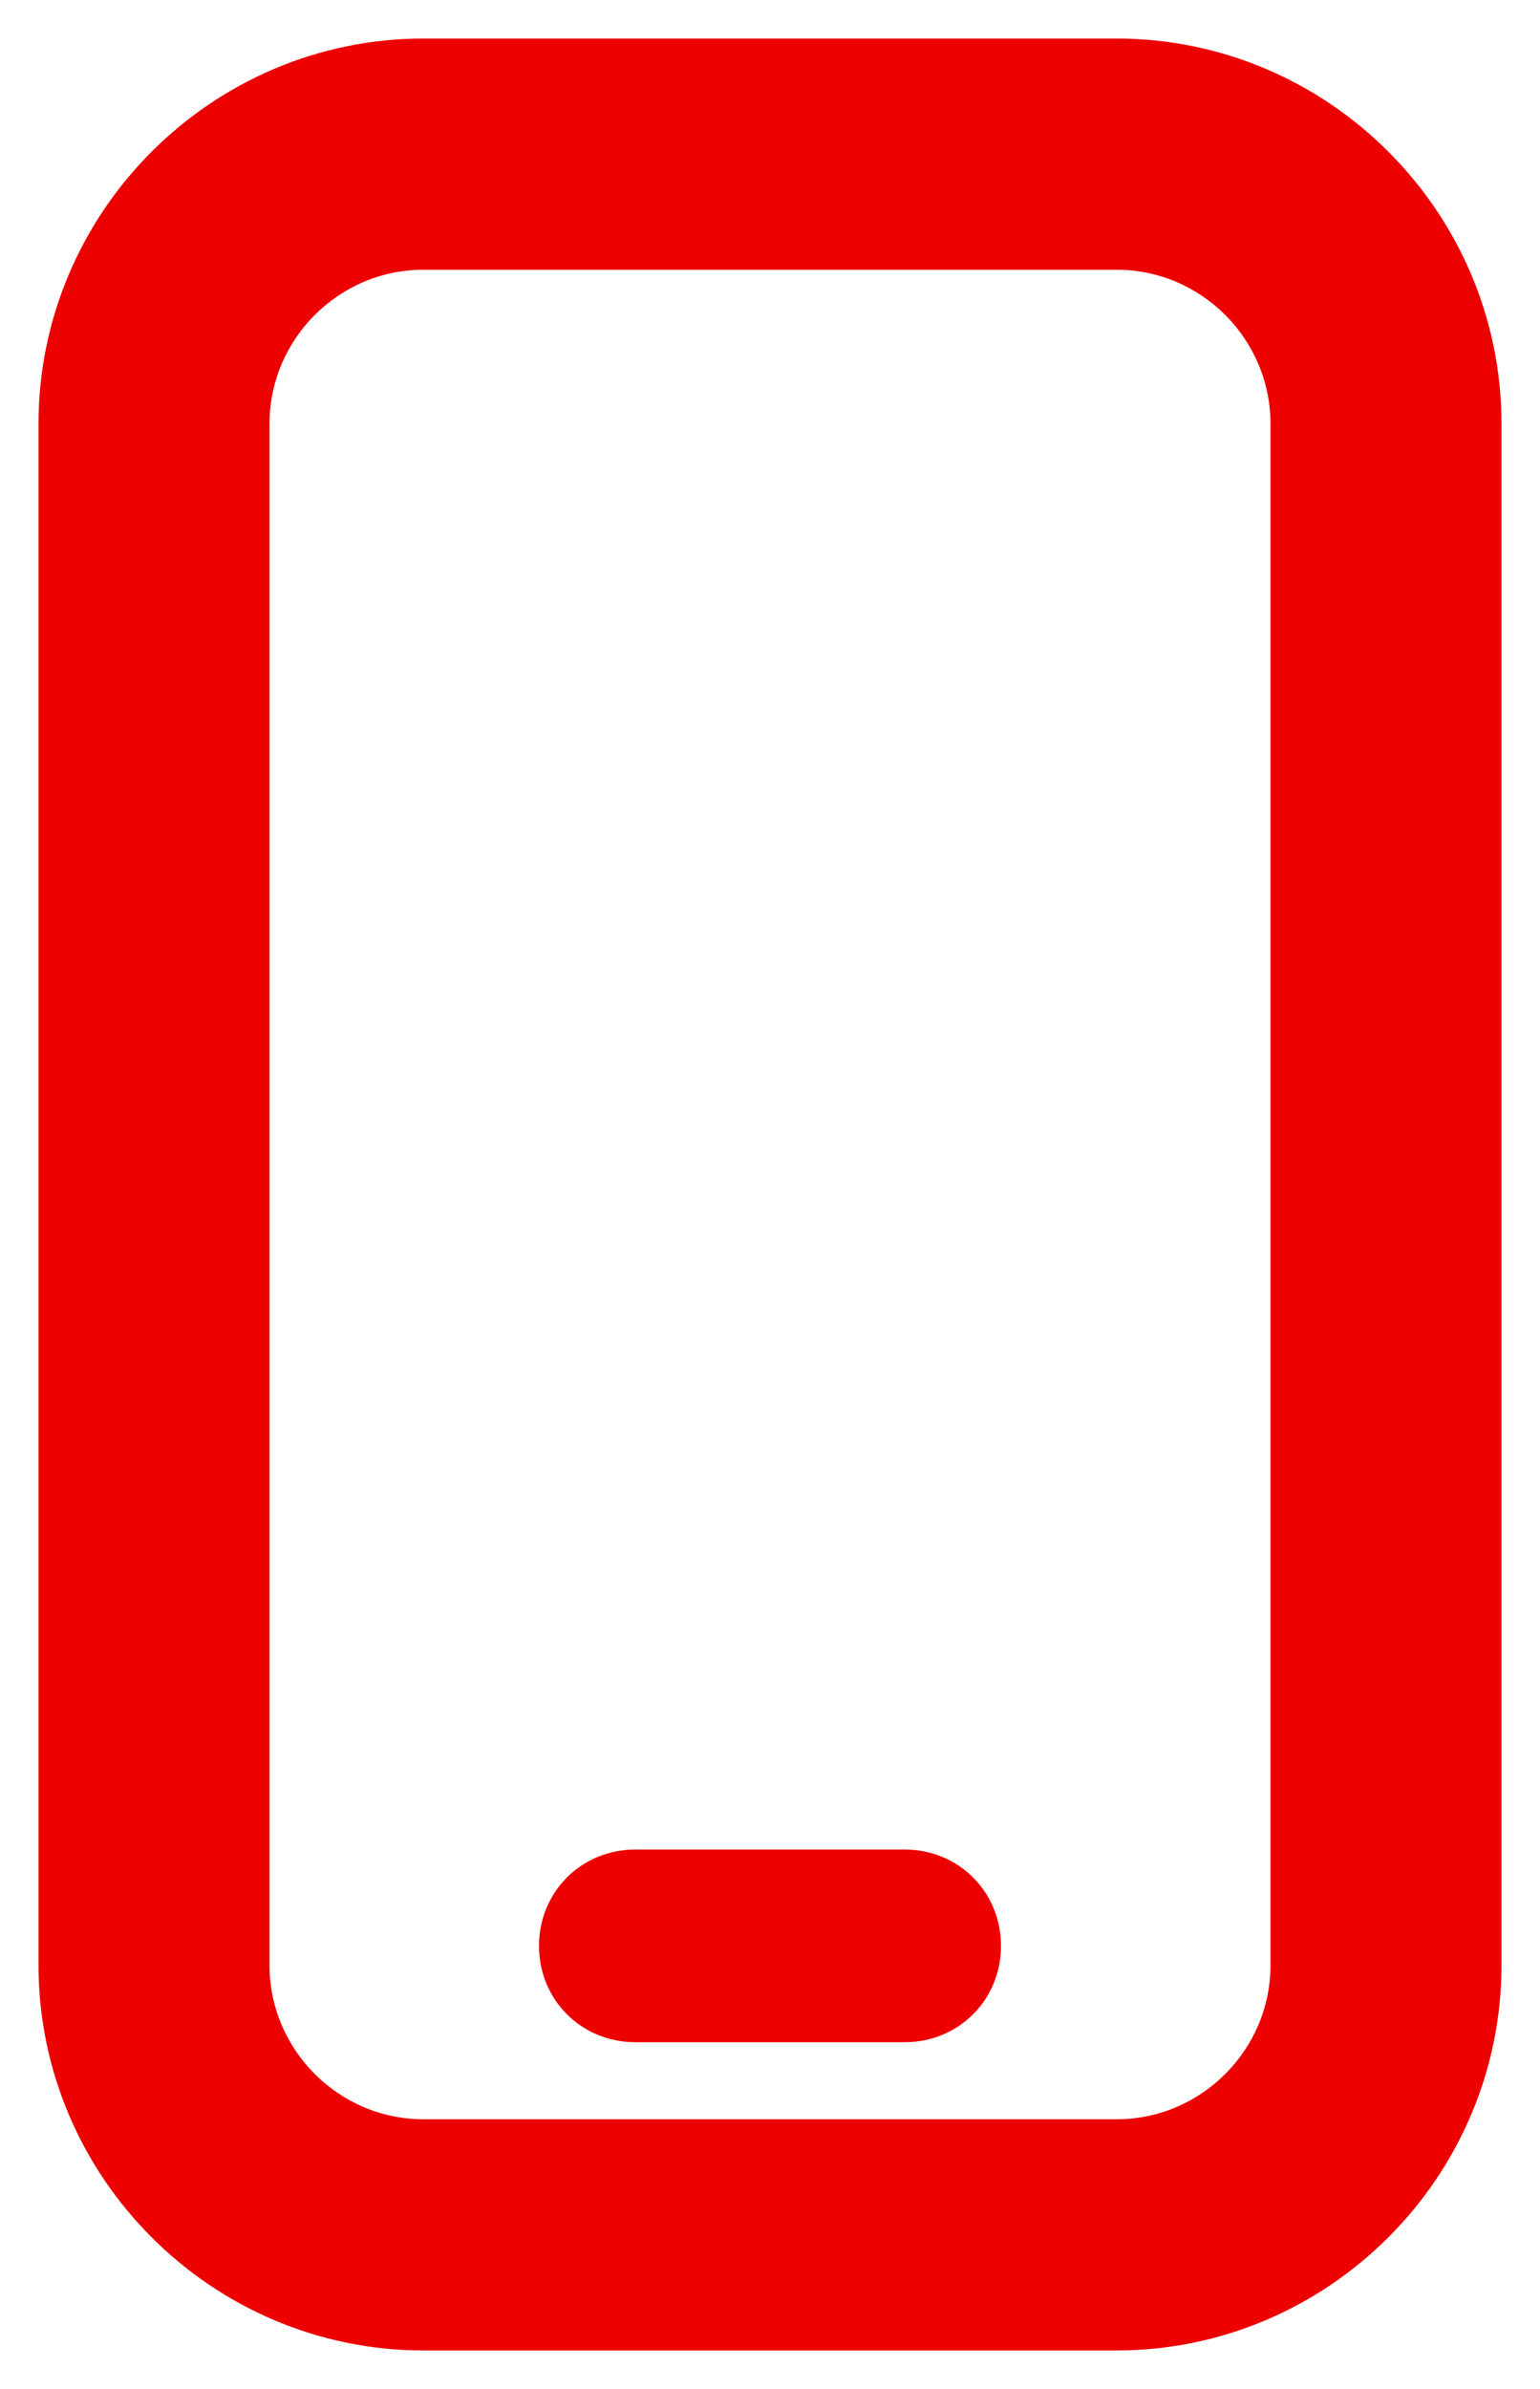
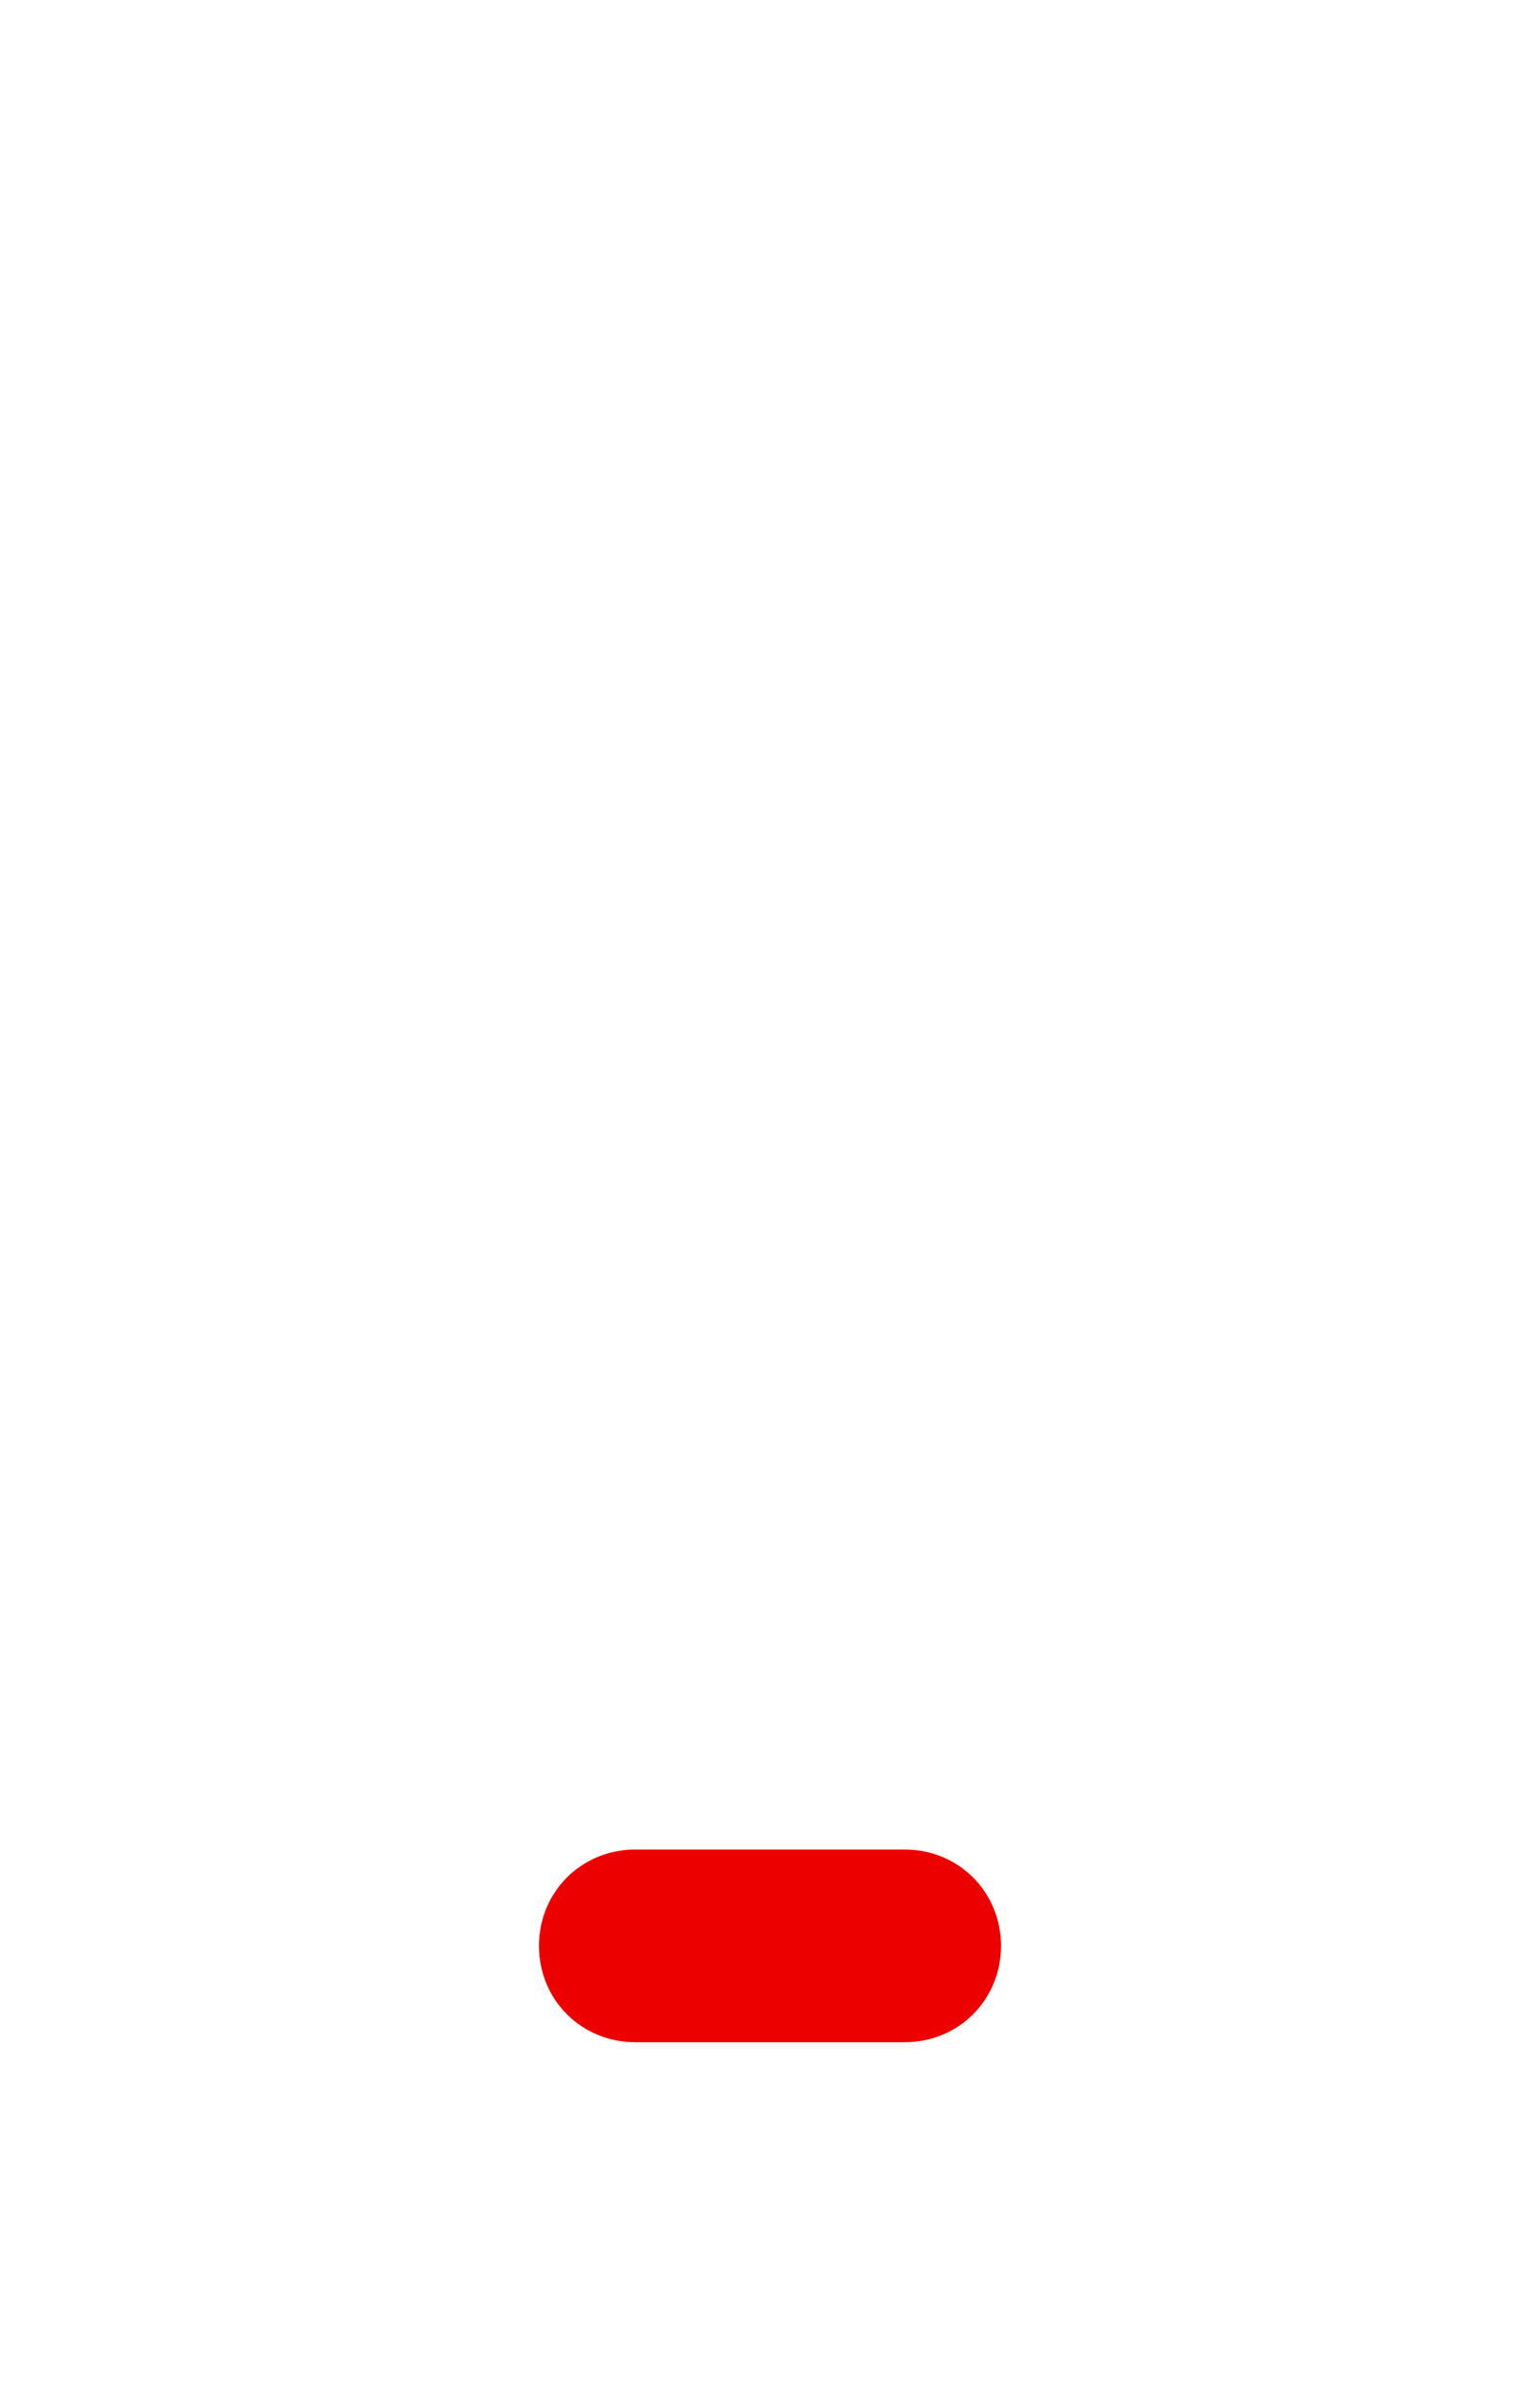
<svg xmlns="http://www.w3.org/2000/svg" xmlns:xlink="http://www.w3.org/1999/xlink" version="1.1" id="Layer_1" x="0px" y="0px" viewBox="0 0 40 62" style="enable-background:new 0 0 40 62;" xml:space="preserve">
  <style type="text/css"> .st0{clip-path:url(#SVGID_2_);} .st1{fill:#ED0000;} </style>
  <g>
    <defs>
      <rect id="SVGID_1_" y="0" width="40" height="62" />
    </defs>
    <clipPath id="SVGID_2_">
      <use xlink:href="#SVGID_1_" style="overflow:visible;" />
    </clipPath>
    <g id="Mobsdfsdfsdfsdfile" class="st0">
-       <path id="Path_331" class="st1" d="M11,7c-2.2,0-4,1.8-4,4v40c0,2.2,1.8,4,4,4h18c2.2,0,4-1.8,4-4V11c0-2.2-1.8-4-4-4H11 M11,1h18 c5.5,0,10,4.5,10,10v40c0,5.5-4.5,10-10,10H11C5.5,61,1,56.5,1,51V11C1,5.5,5.5,1,11,1z" />
      <path id="Path_2" class="st1" d="M16.5,48h7c1.4,0,2.5,1.1,2.5,2.5c0,1.4-1.1,2.5-2.5,2.5h-7c-1.4,0-2.5-1.1-2.5-2.5 C14,49.1,15.1,48,16.5,48z" />
    </g>
  </g>
</svg>